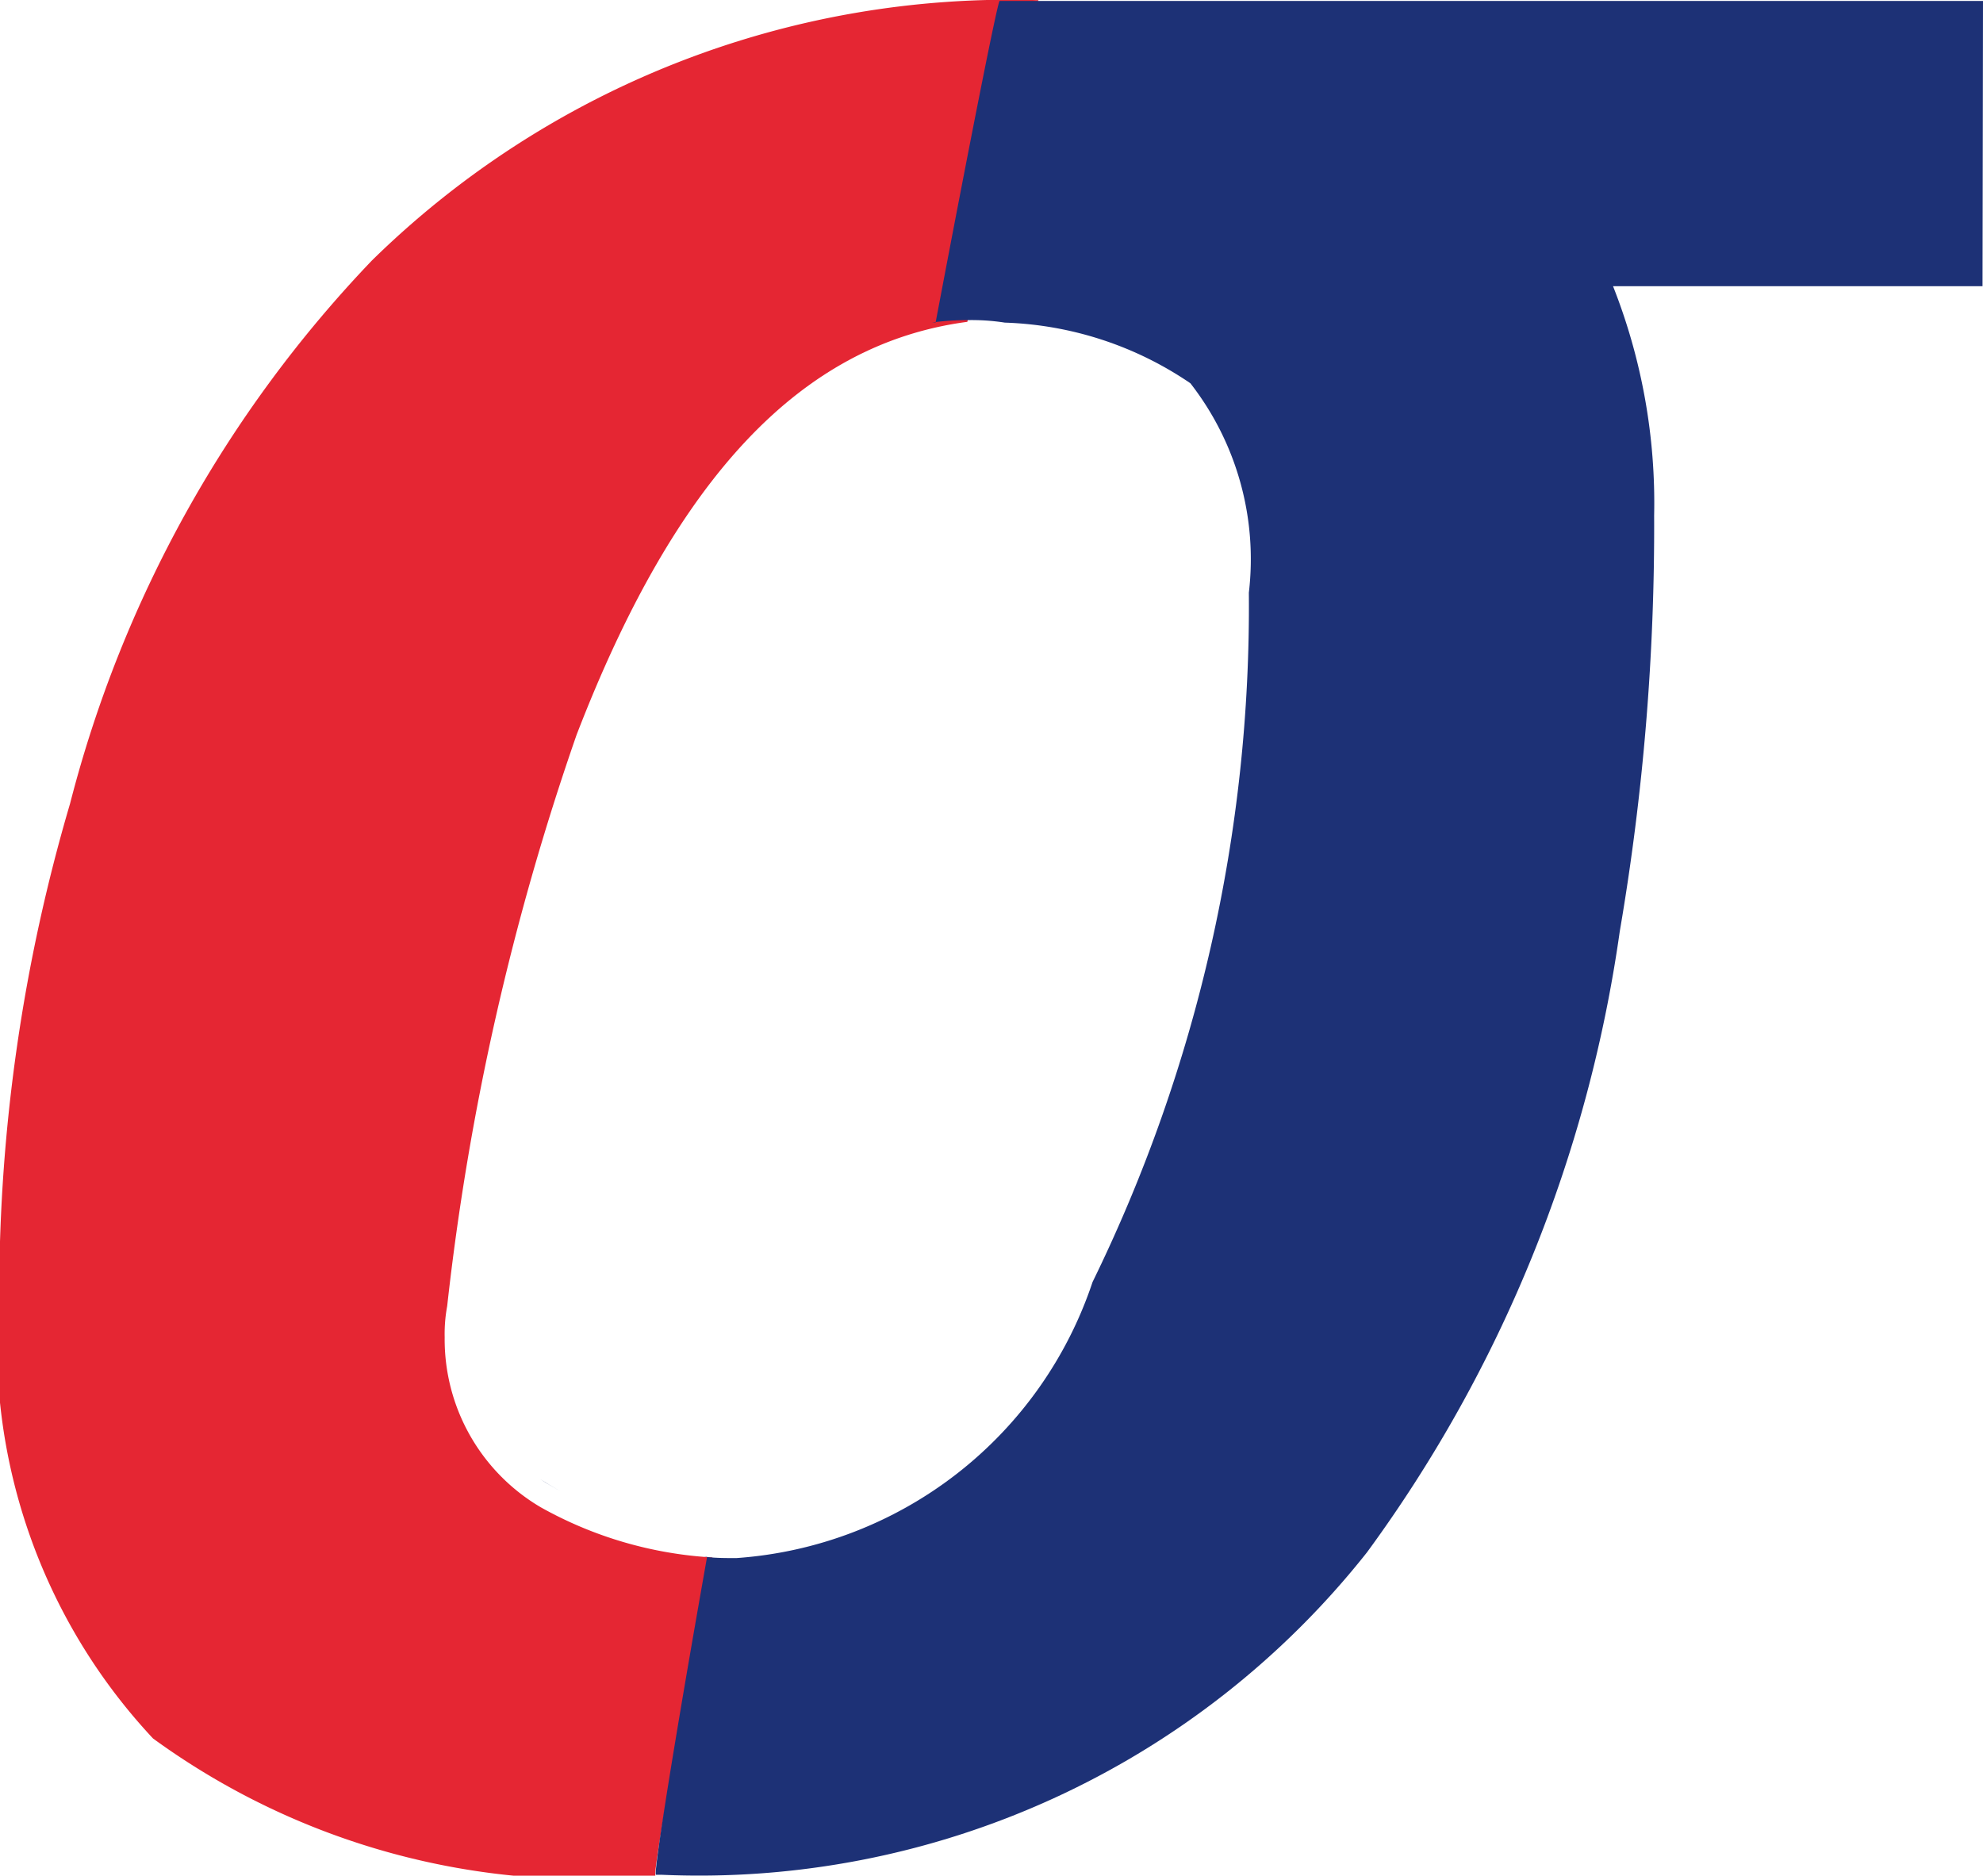
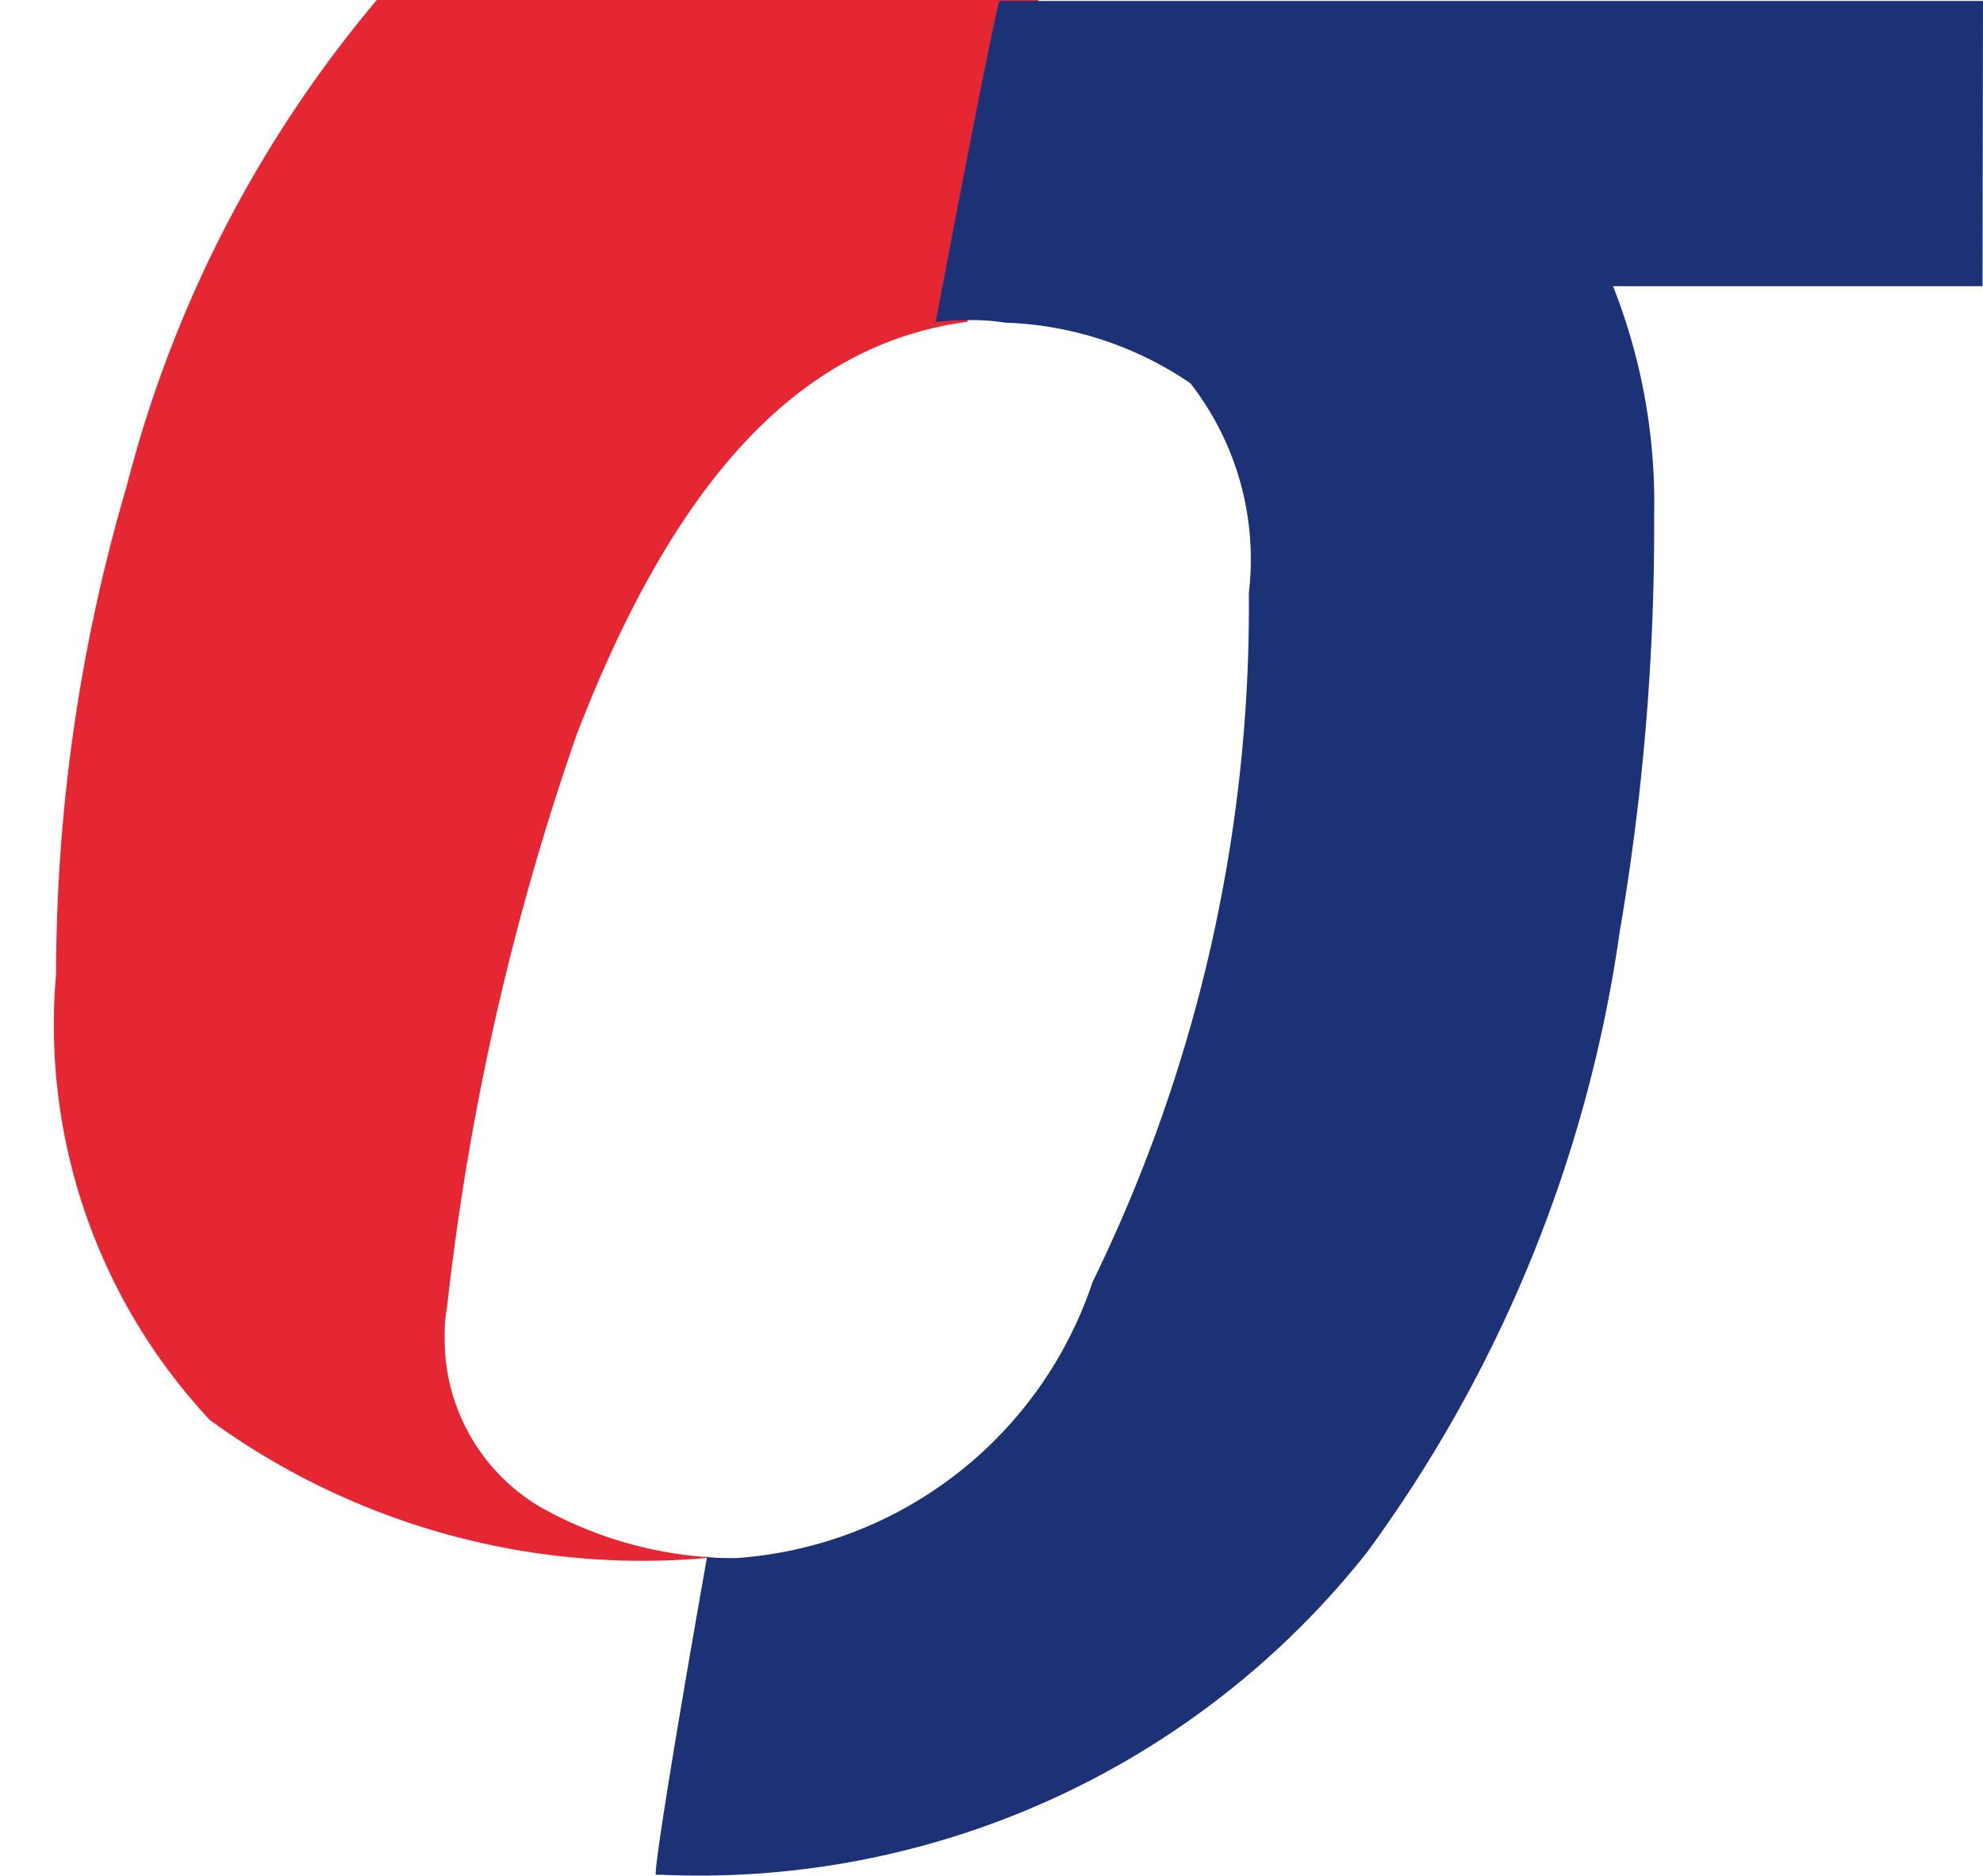
<svg xmlns="http://www.w3.org/2000/svg" width="12.687" height="12" viewBox="0 0 12.687 12">
  <g id="Group_534" data-name="Group 534" transform="translate(-1117.437 -1032.838)">
-     <path id="Path_344" data-name="Path 344" d="M1124.082,1032.838c-.013,0-.2.848-.456,2.059-1.058.14-1.862.987-2.5,2.642a16.72,16.72,0,0,0-.828,3.655.973.973,0,0,0-.016.2,1.246,1.246,0,0,0,.613,1.086,2.542,2.542,0,0,0,1.1.322c-.24,1.213-.384,2.037-.364,2.037a4.7,4.7,0,0,1-3.215-.879,3.7,3.7,0,0,1-.984-2.856,11.088,11.088,0,0,1,.453-3.124,7.848,7.848,0,0,1,1.931-3.475,5.826,5.826,0,0,1,4.261-1.666" fill="#e52633" />
+     <path id="Path_344" data-name="Path 344" d="M1124.082,1032.838c-.013,0-.2.848-.456,2.059-1.058.14-1.862.987-2.5,2.642a16.72,16.72,0,0,0-.828,3.655.973.973,0,0,0-.016.2,1.246,1.246,0,0,0,.613,1.086,2.542,2.542,0,0,0,1.1.322a4.7,4.7,0,0,1-3.215-.879,3.7,3.7,0,0,1-.984-2.856,11.088,11.088,0,0,1,.453-3.124,7.848,7.848,0,0,1,1.931-3.475,5.826,5.826,0,0,1,4.261-1.666" fill="#e52633" />
    <g id="Group_533" data-name="Group 533" transform="translate(1120.895 1032.84)">
      <path id="Path_345" data-name="Path 345" d="M1169.471,1032.858H1163.5c-.094,0-.19,0-.287,0h-.034c-.016.023-.183.863-.409,2.057l-.022,0a1.771,1.771,0,0,1,.224-.015,1.383,1.383,0,0,1,.241.016,2.234,2.234,0,0,1,1.187.388,1.831,1.831,0,0,1,.374,1.34,9.833,9.833,0,0,1-1,4.41,2.593,2.593,0,0,1-2.279,1.766c-.071,0-.139,0-.207-.009l.02,0c-.212,1.194-.341,2.009-.328,2.035h.035a5.448,5.448,0,0,0,4.515-2.063,8.8,8.8,0,0,0,1.617-3.972,15.338,15.338,0,0,0,.22-2.662,3.773,3.773,0,0,0-.263-1.466h2.364Z" transform="translate(-1160.242 -1032.854)" fill="#1d3176" fill-rule="evenodd" />
-       <path id="Path_346" data-name="Path 346" d="M1153.307,1140.264c.039.026.081.05.124.074-.043-.024-.085-.049-.127-.076Z" transform="translate(-1153.304 -1130.8)" fill="#1d3176" fill-rule="evenodd" />
    </g>
  </g>
</svg>